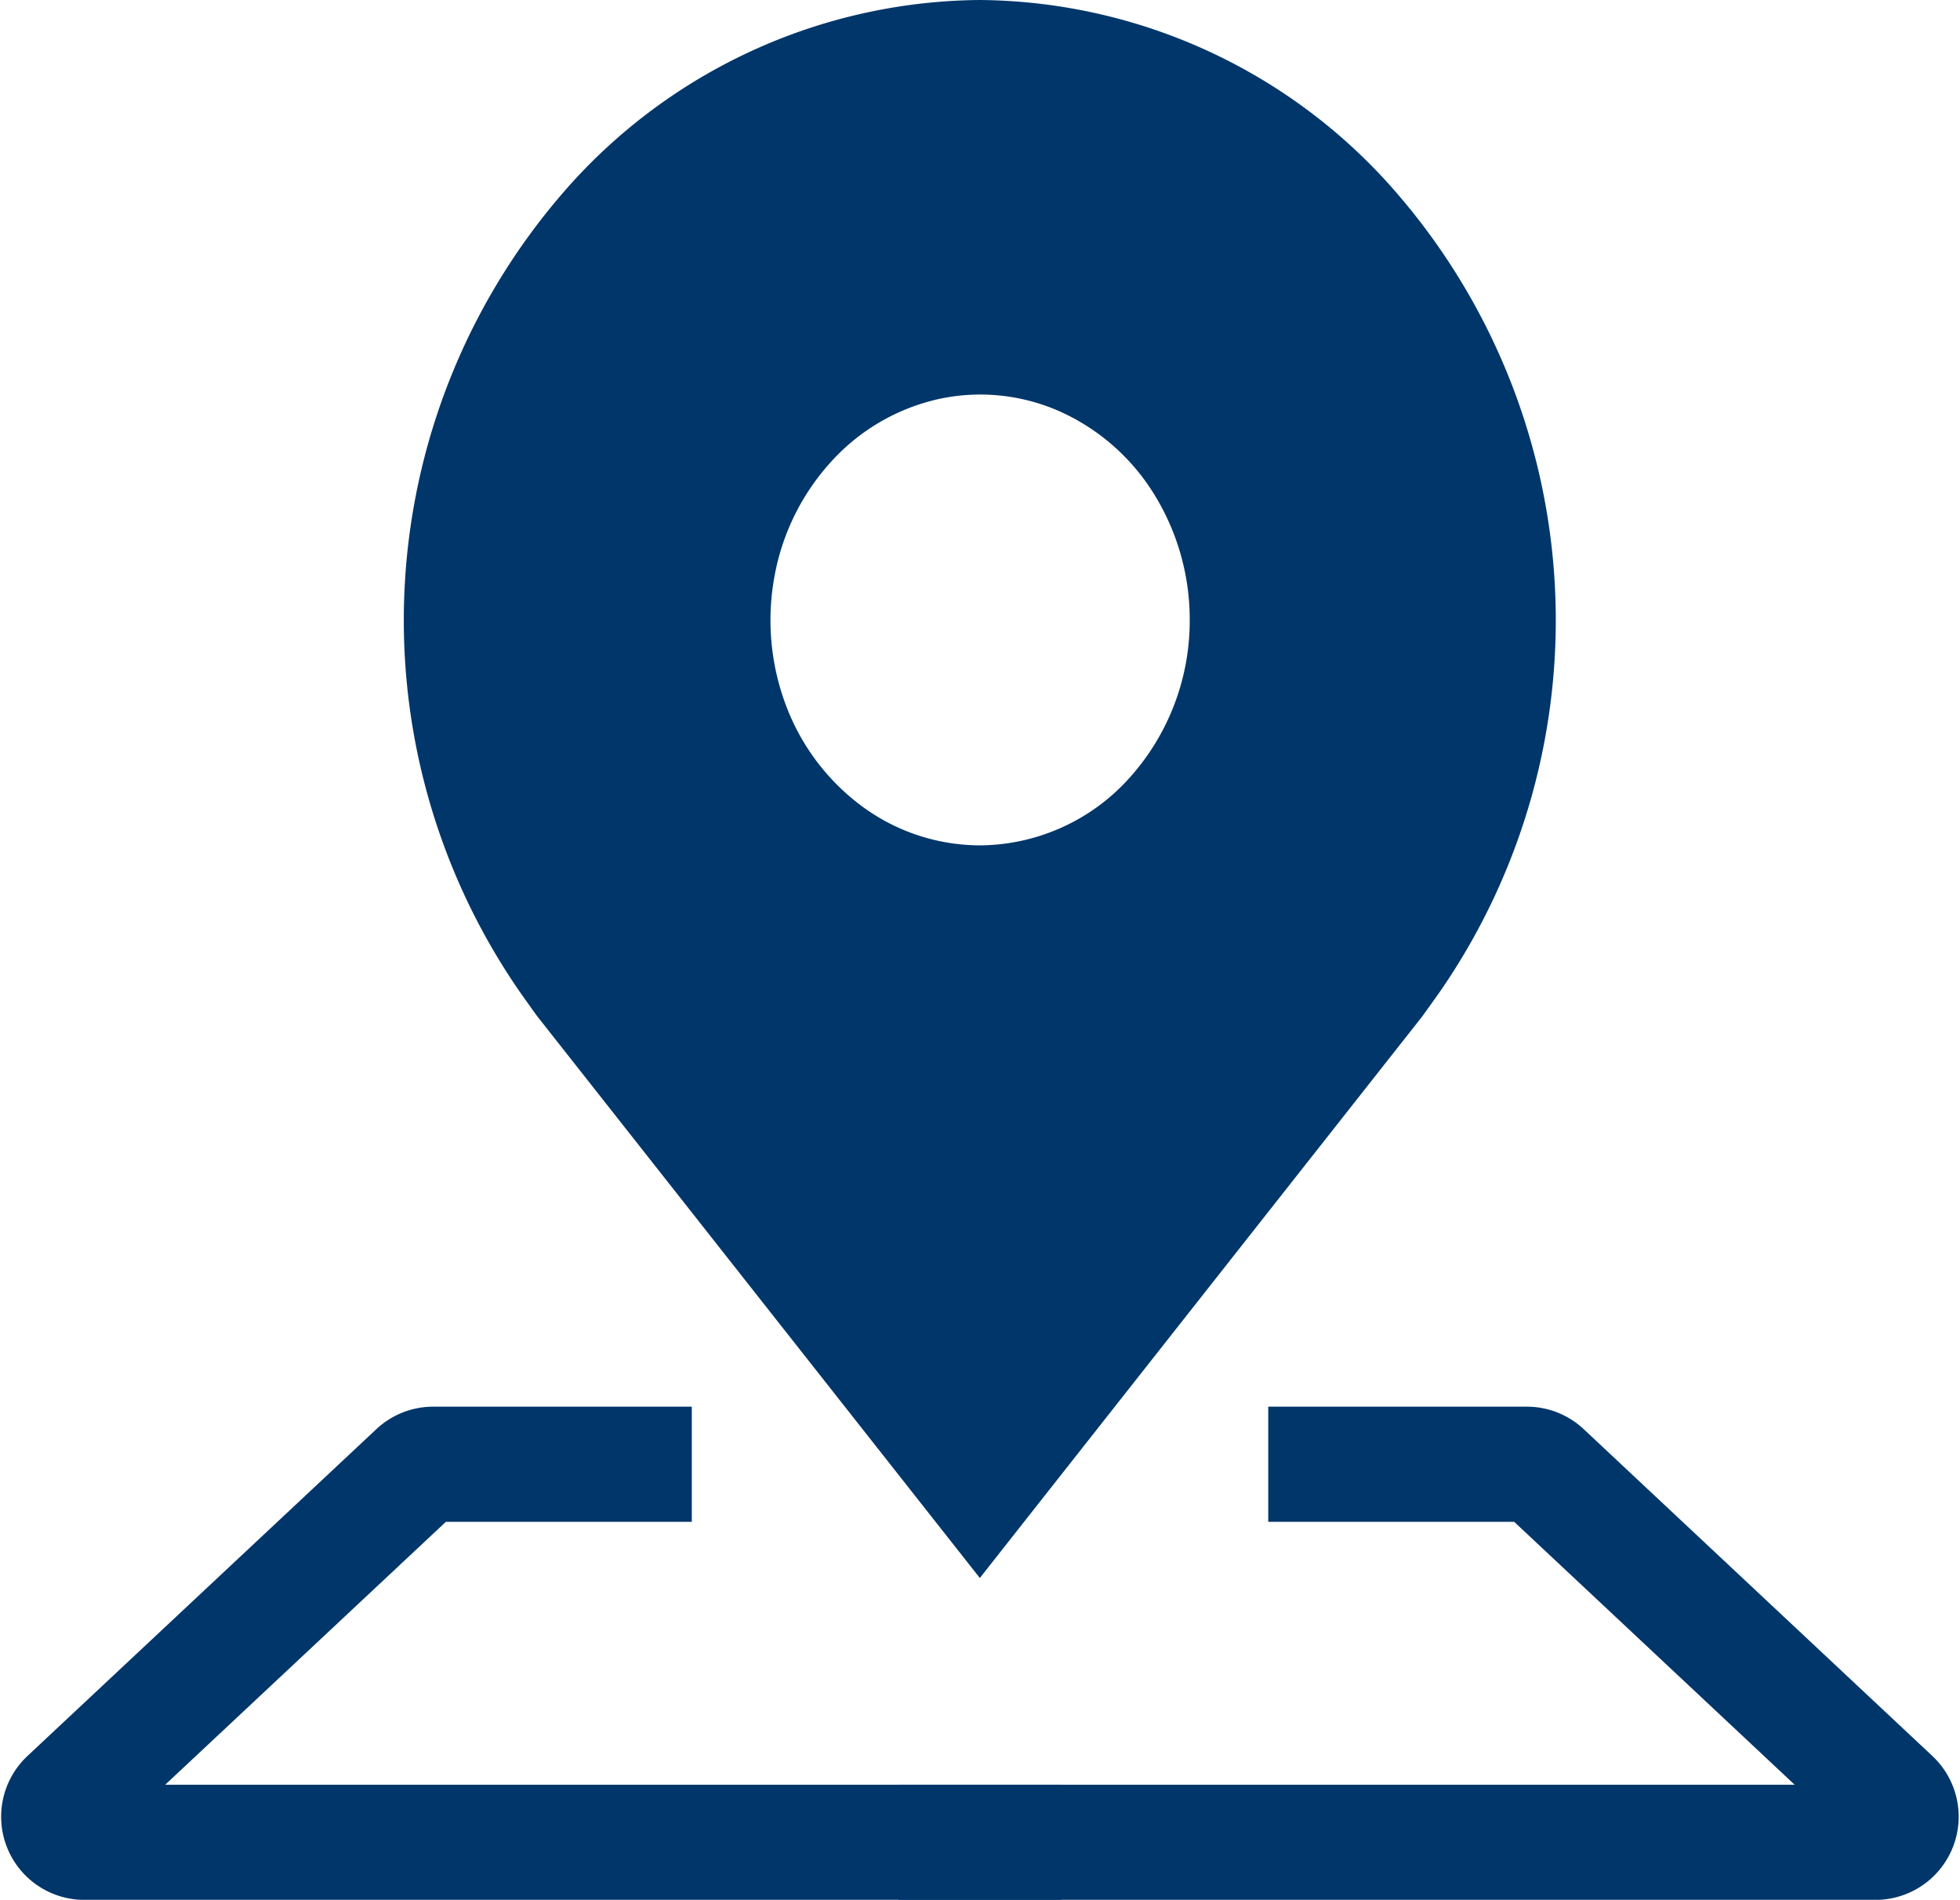
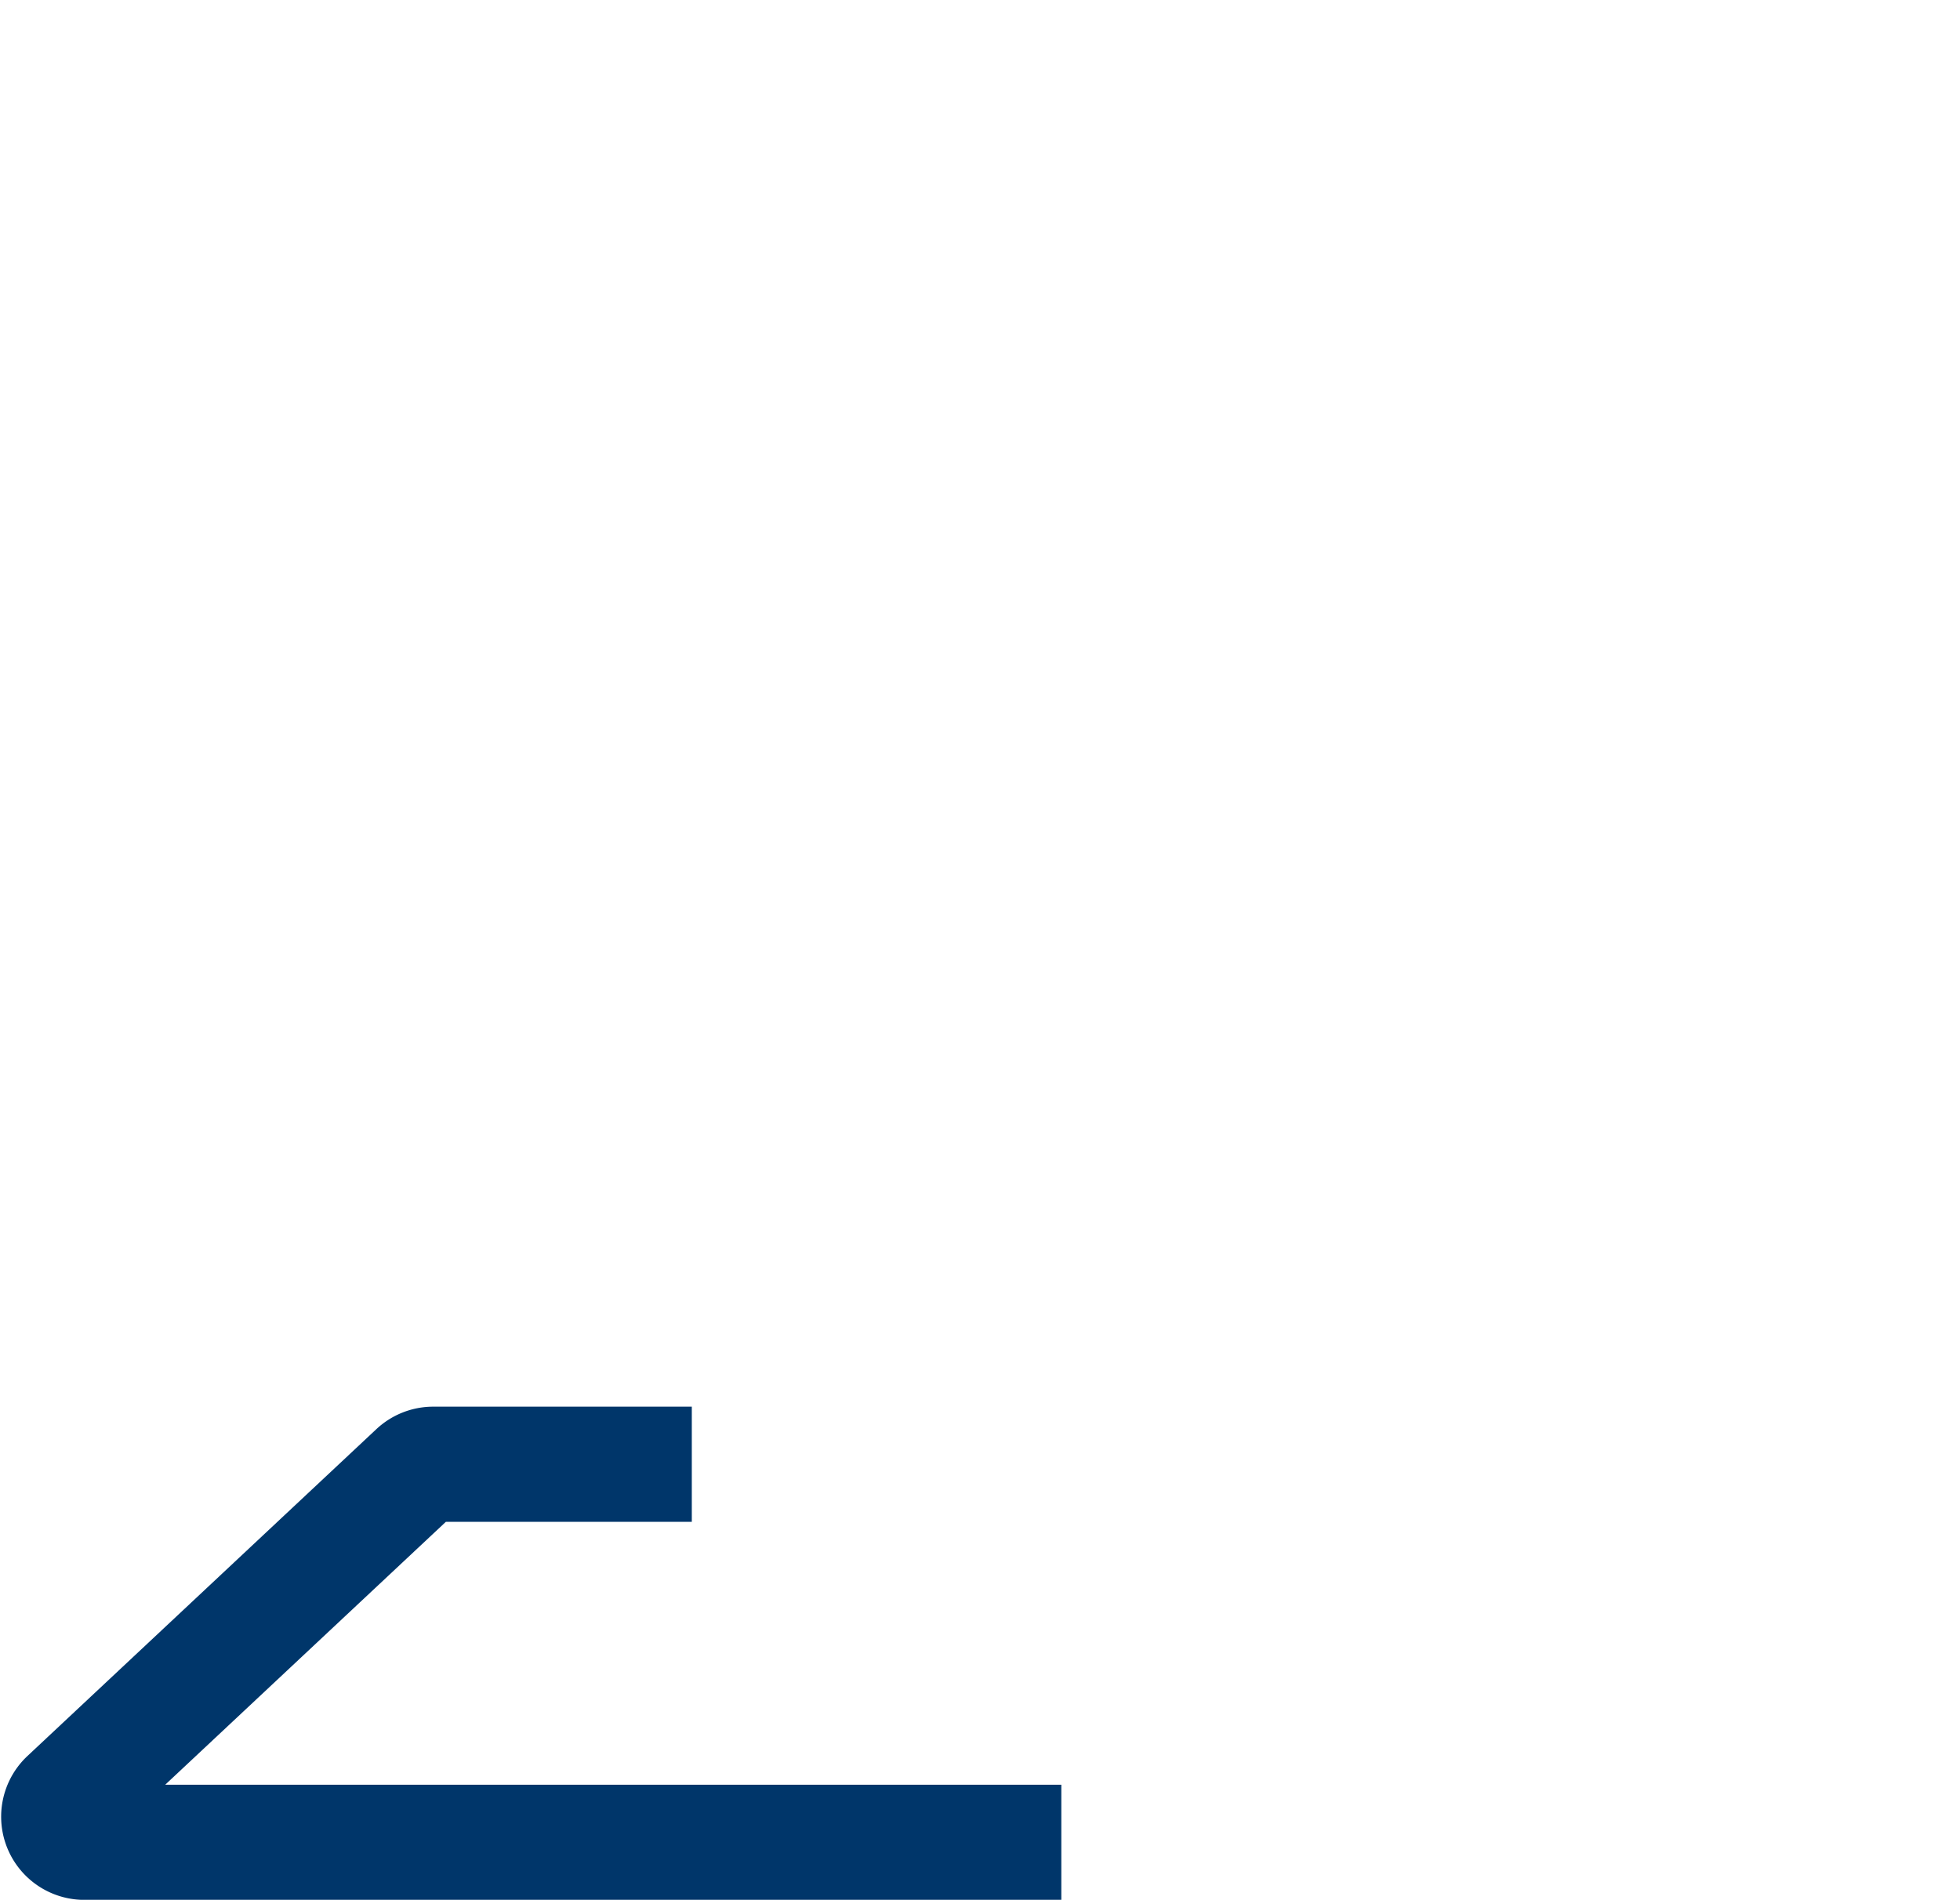
<svg xmlns="http://www.w3.org/2000/svg" width="34.038" height="33" viewBox="0 0 34.038 33">
  <g transform="translate(-0.286)">
    <path d="M12.3,12.112H7.806a.445.445,0,0,0-.3.12L1.447,17.909a.445.445,0,0,0,.3.77h16.97" transform="translate(0 13.322)" fill="none" stroke="#00366a" stroke-width="2" />
-     <path d="M15.29,12.112h4.494a.445.445,0,0,1,.3.12l6.055,5.677a.445.445,0,0,1-.3.77H8.869" transform="translate(7.021 13.322)" fill="none" stroke="#00366a" stroke-width="2" />
-     <path d="M14,0a9.669,9.669,0,0,0-7.07,3.158,11.351,11.351,0,0,0-.918,14.072s.273.387.317.442L14,27.41l7.674-9.743c.04-.052.314-.438.314-.438v0a11.349,11.349,0,0,0-.919-14.069A9.669,9.669,0,0,0,14,0Zm0,14.684a3.457,3.457,0,0,1-2.021-.66,3.868,3.868,0,0,1-1.34-1.757A4.2,4.2,0,0,1,10.436,10a4.017,4.017,0,0,1,1-2,3.566,3.566,0,0,1,1.863-1.072,3.4,3.4,0,0,1,2.1.223,3.71,3.71,0,0,1,1.633,1.442,4.133,4.133,0,0,1,.613,2.175,4.078,4.078,0,0,1-1.067,2.767A3.516,3.516,0,0,1,14,14.684Z" transform="translate(3.302)" fill="#00366a" />
  </g>
</svg>